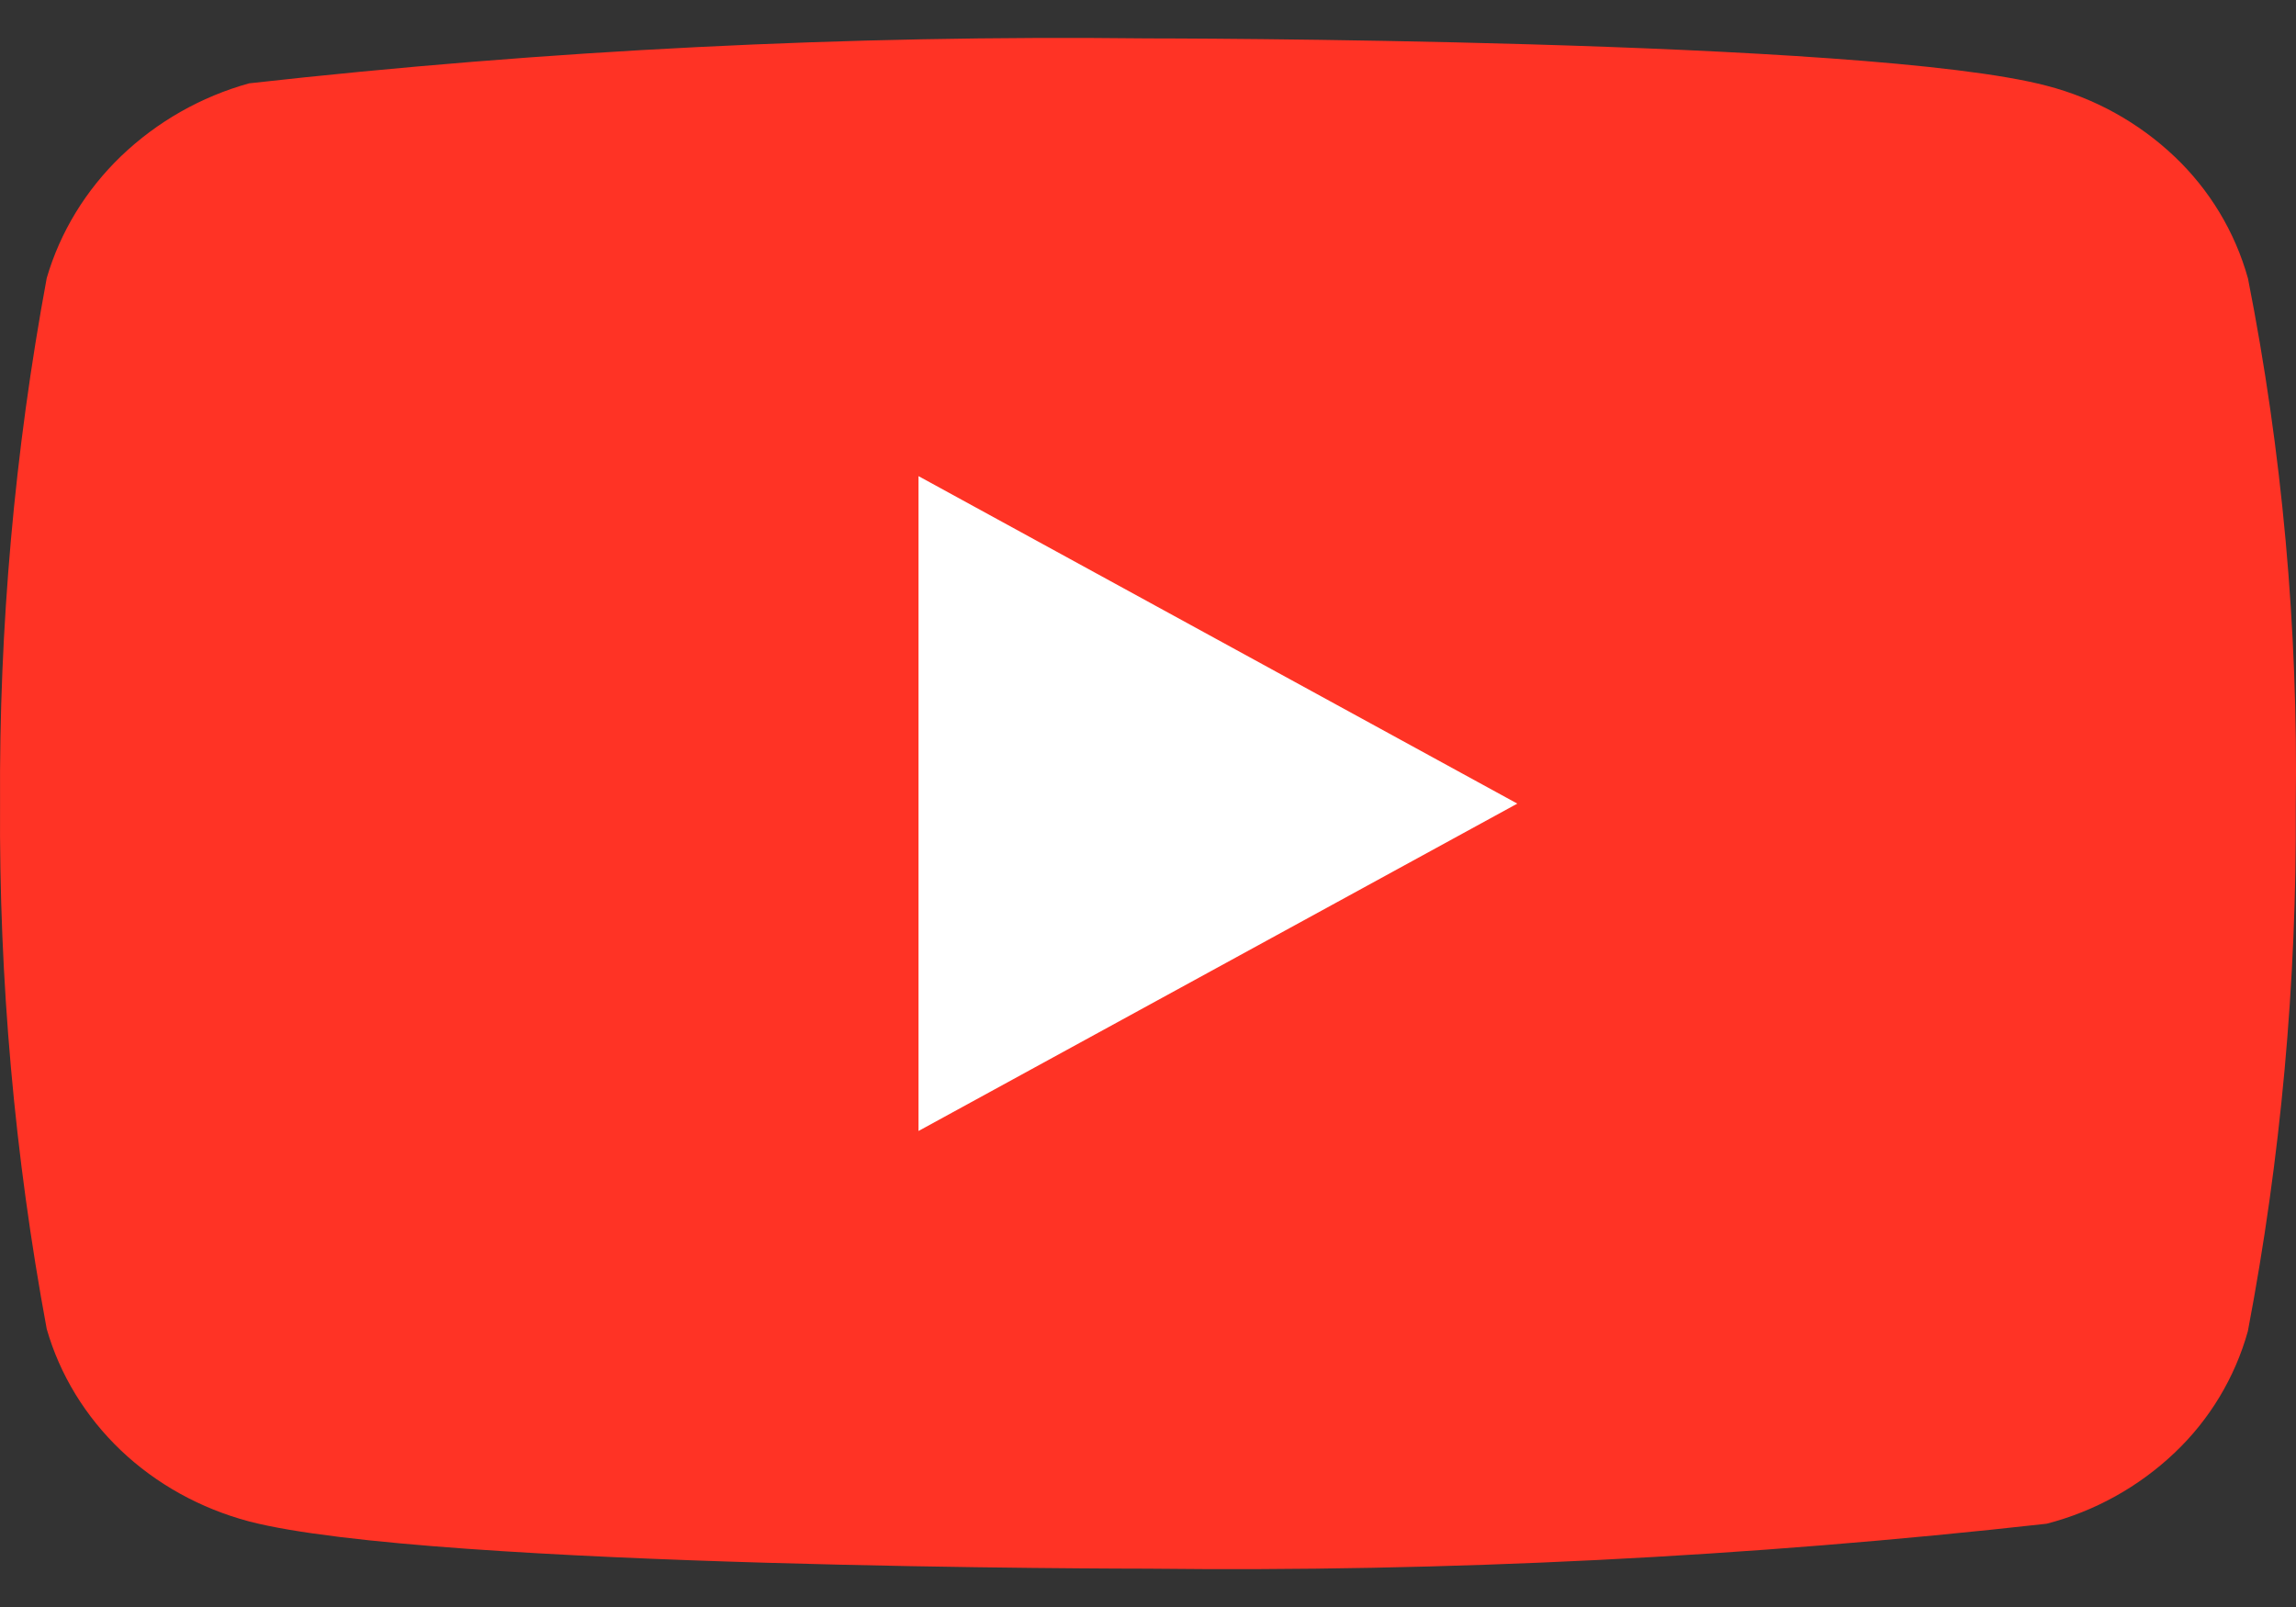
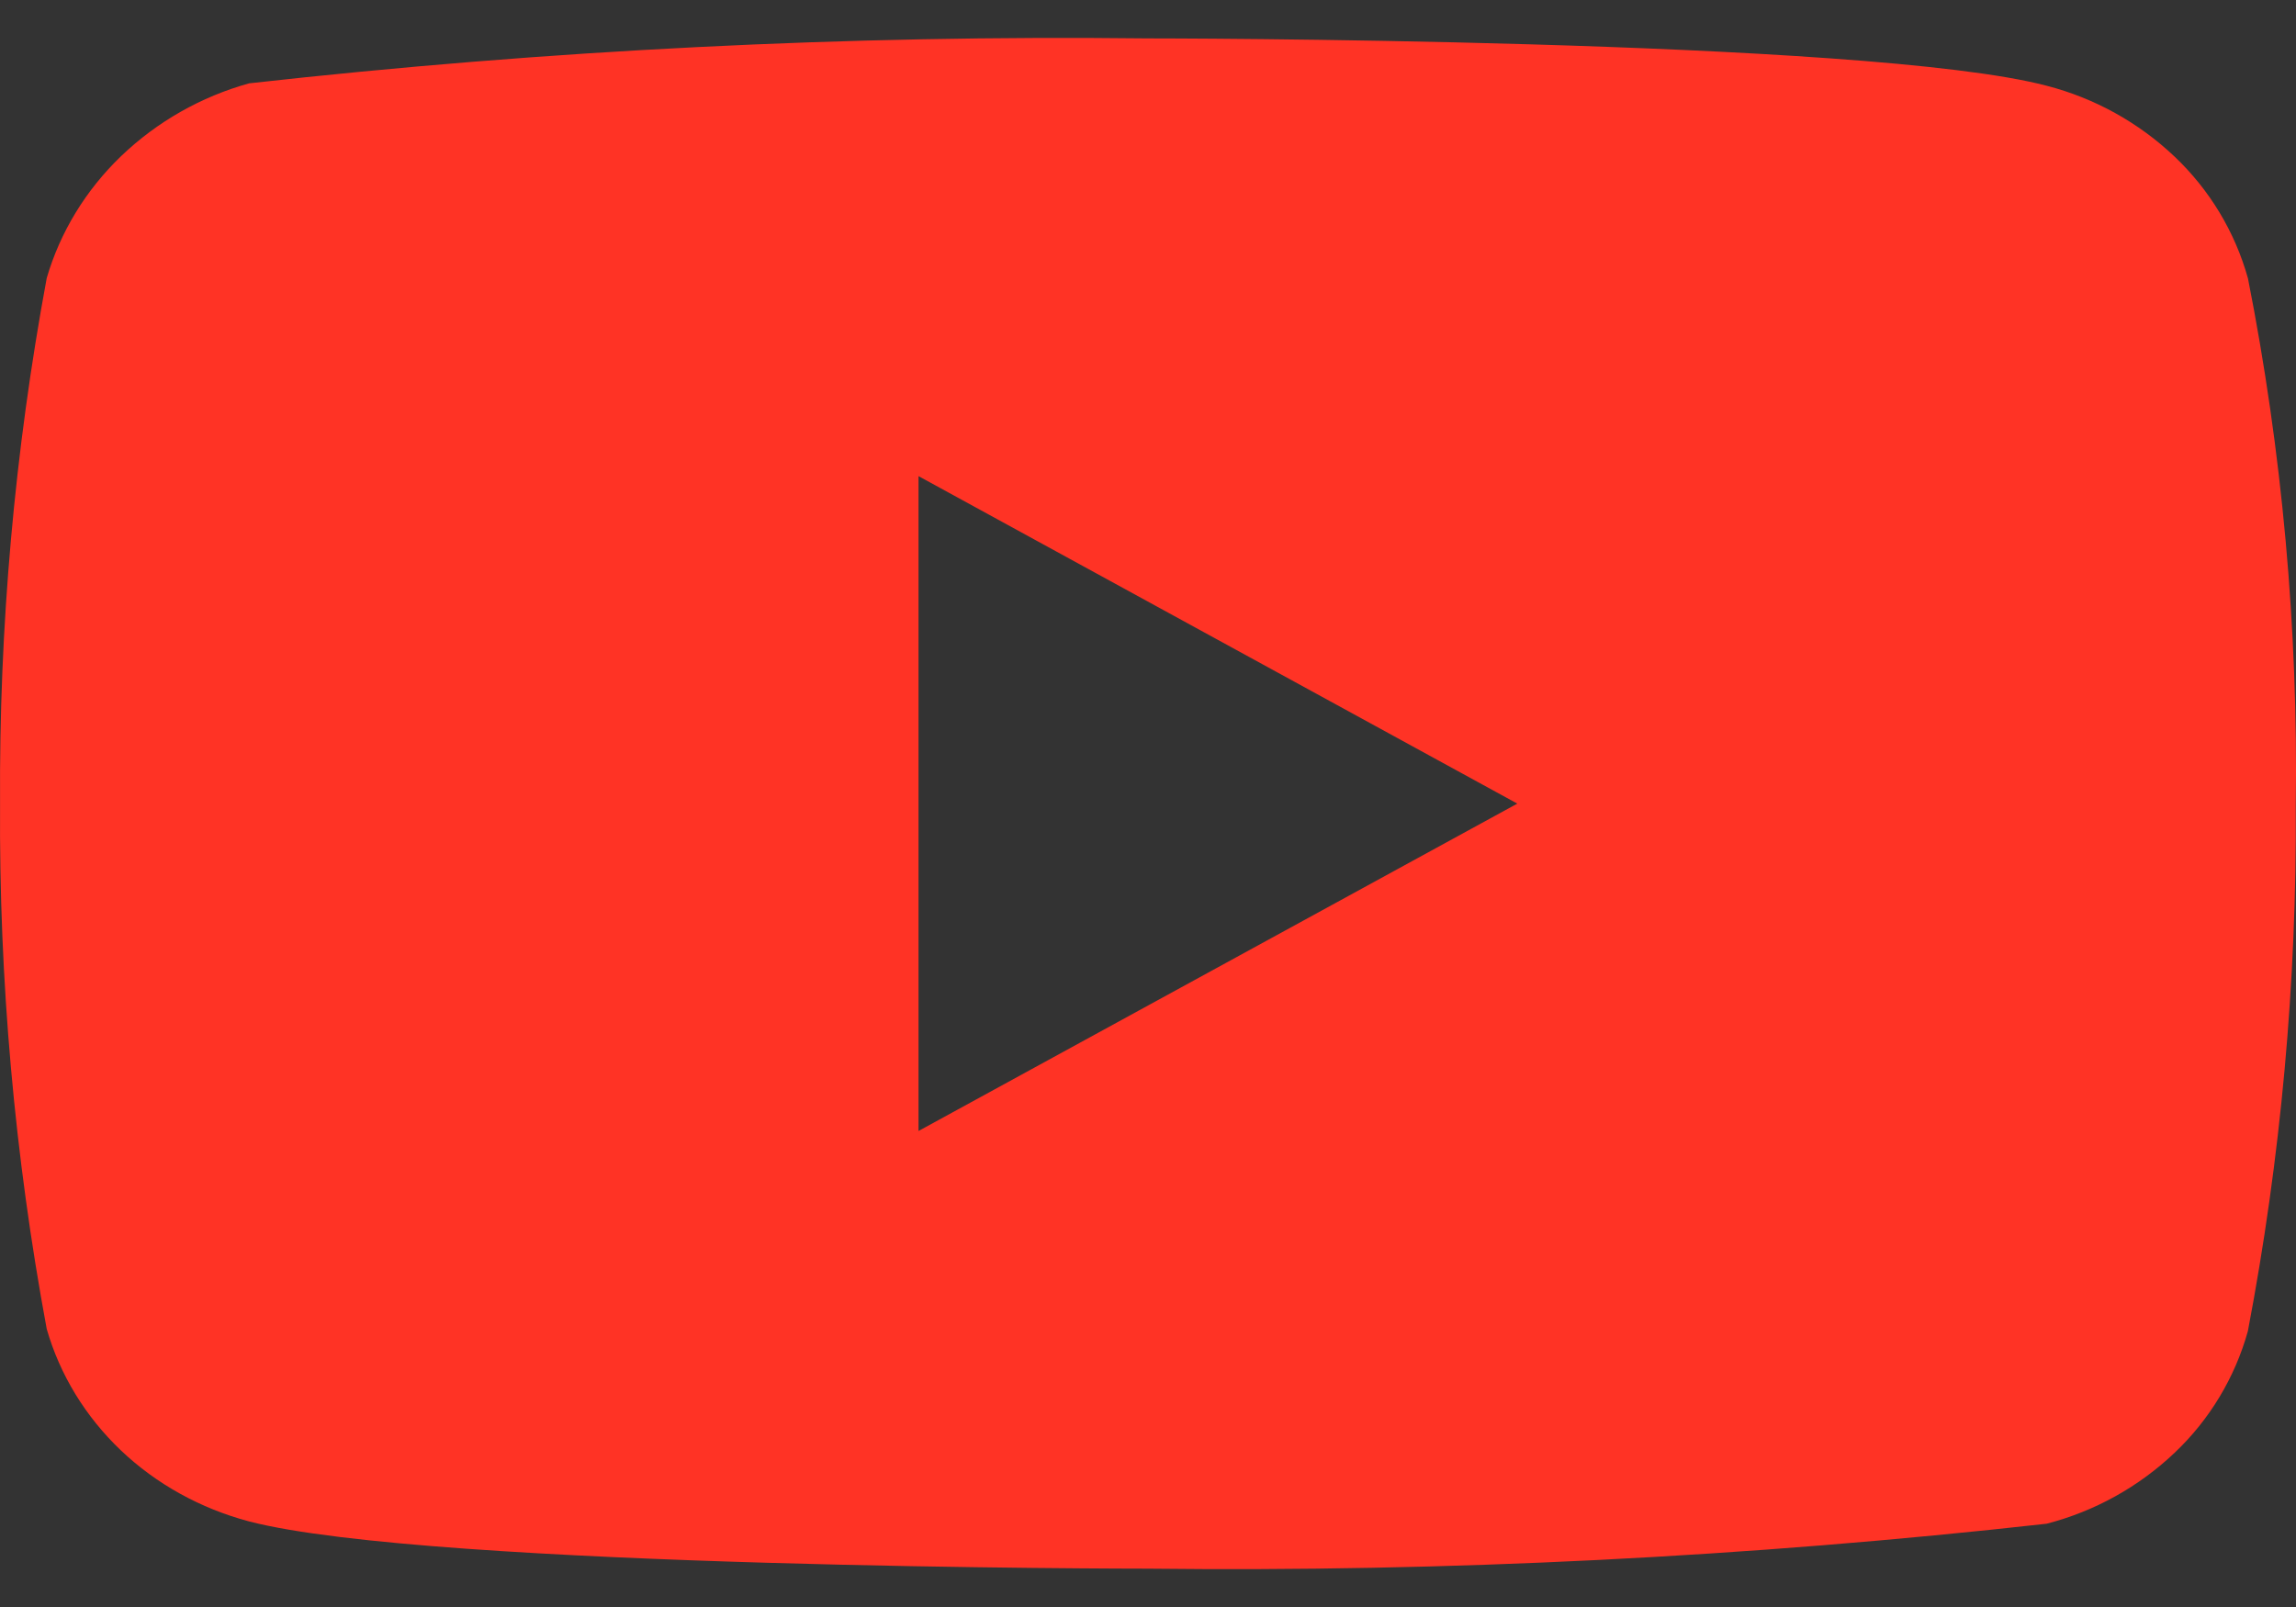
<svg xmlns="http://www.w3.org/2000/svg" width="40" height="28" viewBox="0 0 40 28" fill="none">
  <rect x="0" y="0" width="40" height="28" fill="#333333" stroke="none" />
-   <path d="M10 2.661H36V21.661H10V2.661Z" fill="white" />
  <path d="M39.162 4.847C38.936 4.039 38.495 3.308 37.886 2.73C37.26 2.135 36.492 1.71 35.656 1.494C32.527 0.669 19.988 0.669 19.988 0.669C14.761 0.609 9.535 0.871 4.34 1.452C3.504 1.684 2.738 2.119 2.111 2.719C1.494 3.312 1.048 4.044 0.814 4.845C0.254 7.864 -0.018 10.93 0.001 14.001C-0.019 17.068 0.253 20.133 0.814 23.156C1.043 23.954 1.488 24.682 2.106 25.271C2.724 25.859 3.494 26.284 4.34 26.509C7.512 27.332 19.988 27.332 19.988 27.332C25.222 27.392 30.454 27.13 35.656 26.549C36.492 26.333 37.26 25.907 37.886 25.312C38.495 24.735 38.935 24.004 39.161 23.196C39.736 20.178 40.015 17.111 39.996 14.039C40.039 10.954 39.76 7.872 39.162 4.845V4.847ZM16.002 19.706V8.296L26.434 14.002L16.002 19.706Z" fill="#FF3325" />
</svg>